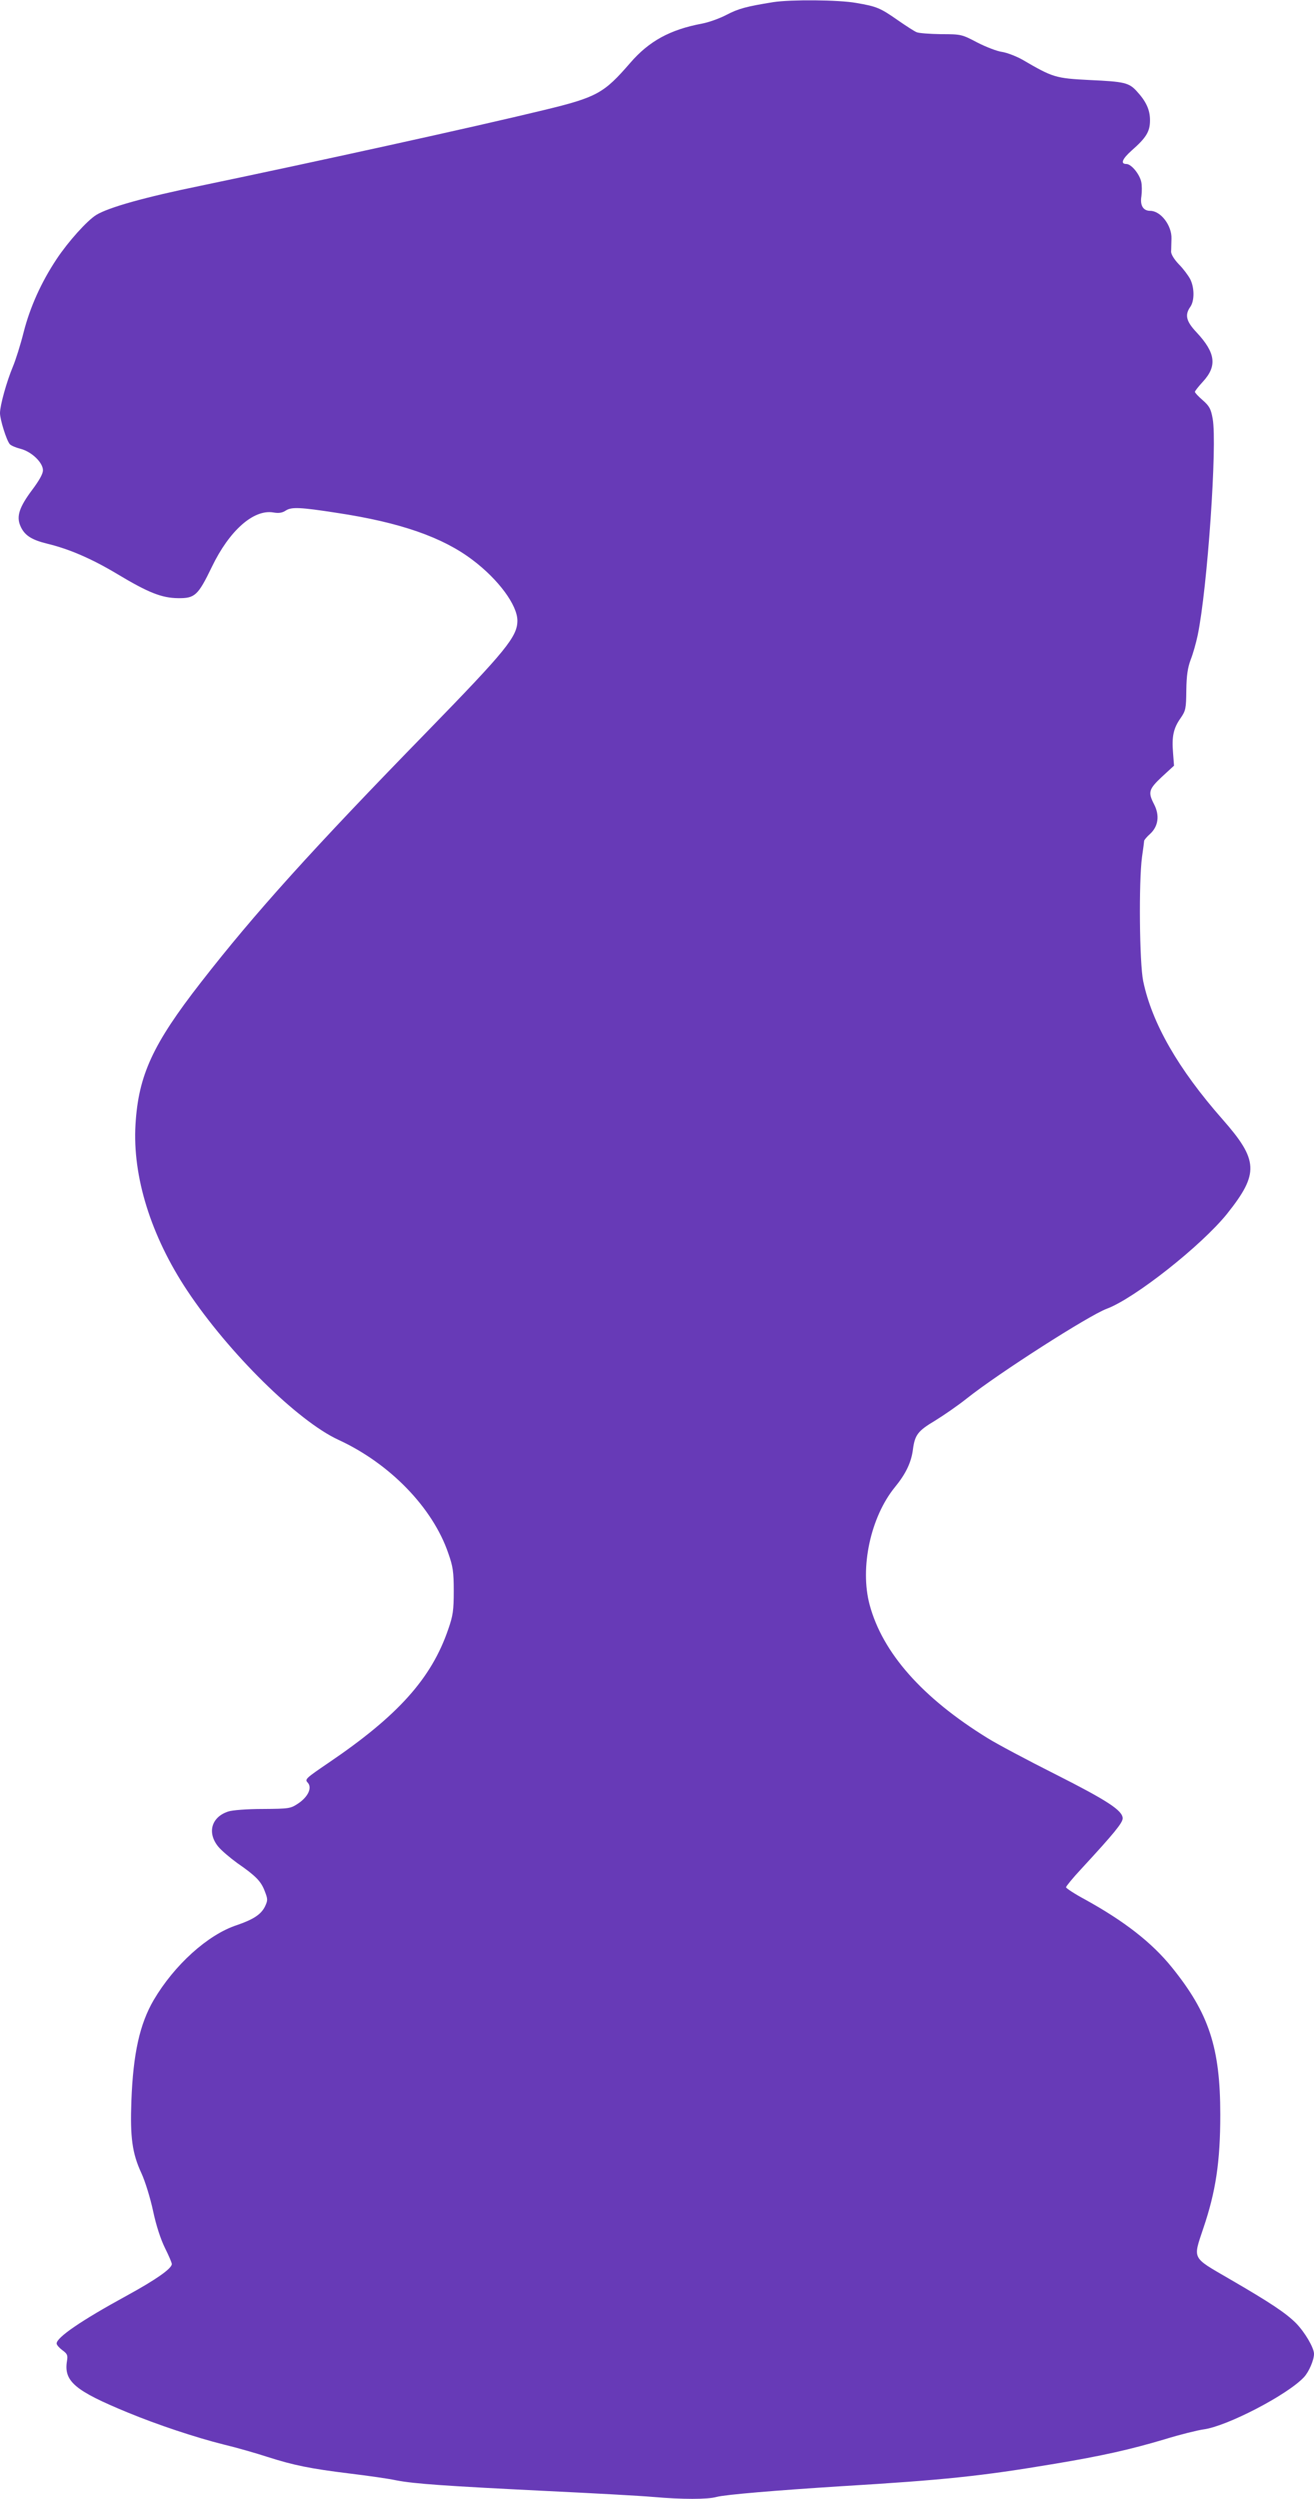
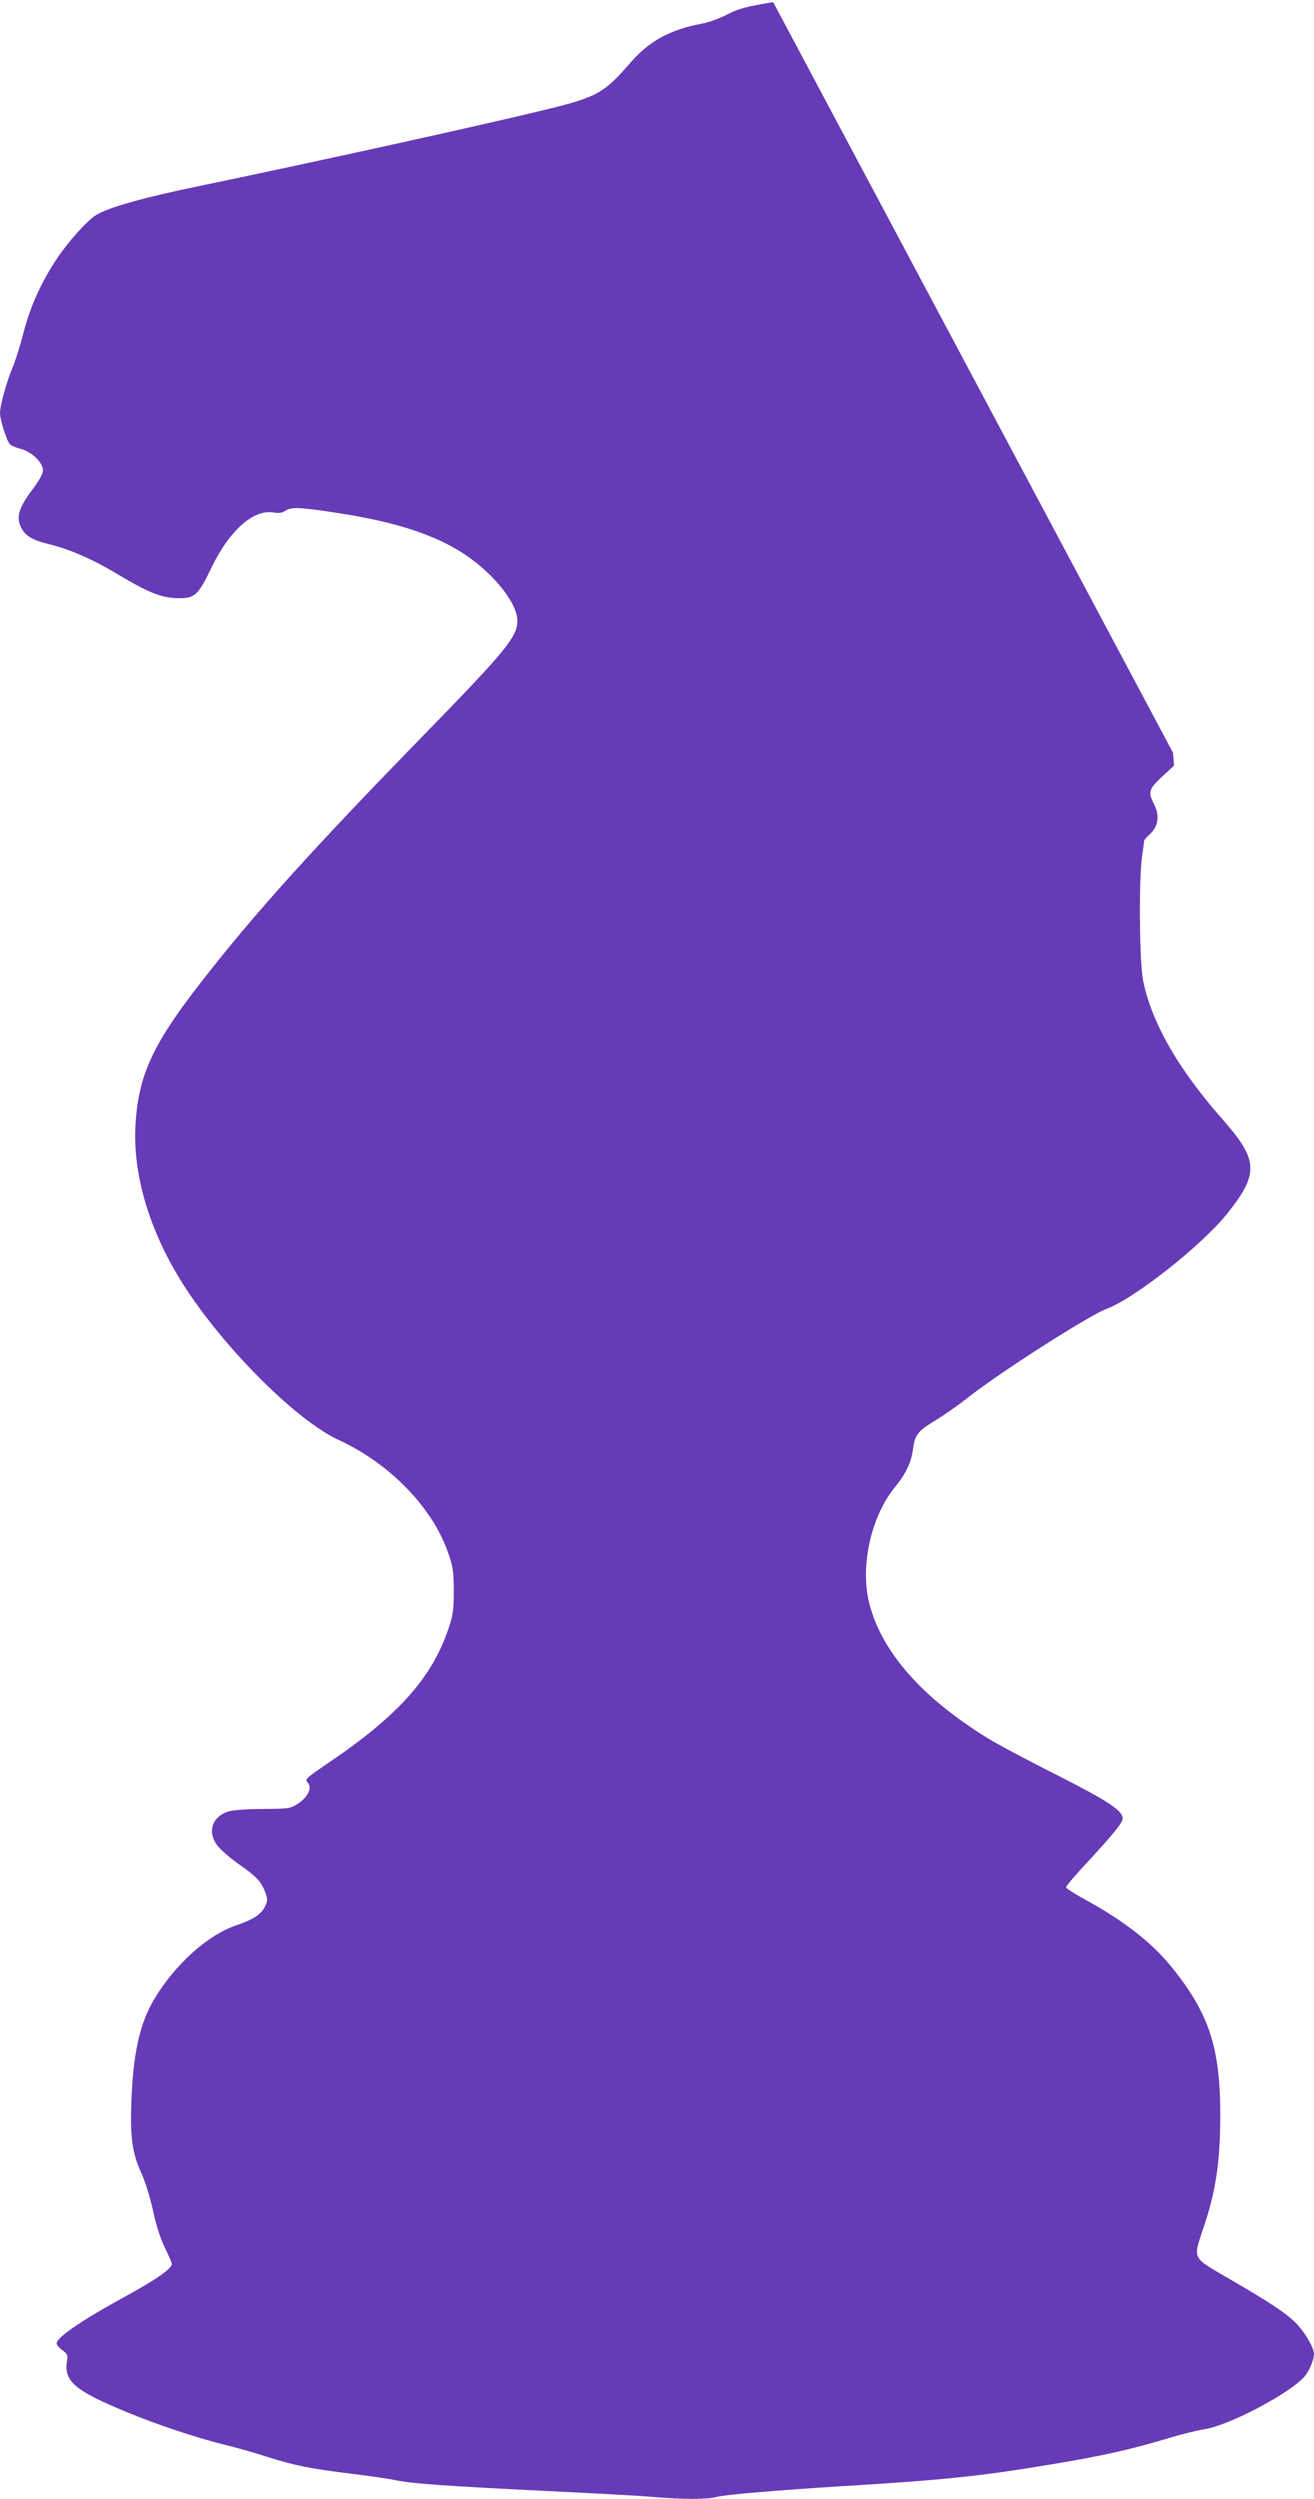
<svg xmlns="http://www.w3.org/2000/svg" version="1.0" width="673pt" height="1280pt" viewBox="0 0 673 1280" preserveAspectRatio="xMidYMid meet">
  <g transform="translate(0,1280) scale(0.1,-0.1)" fill="#673ab7" stroke="none">
-     <path d="M3960 12789 c-136 -22 -178 -33 -239 -65 -36 -19 -93 -39 -126 -45 -164 -31 -271 -90 -367 -201 -135 -156 -170 -176 -443 -242 -363 -88 -1156 -262 -1755 -387 -288 -59 -473 -111 -537 -150 -47 -29 -144 -137 -203 -226 -79 -119 -136 -246 -169 -375 -16 -64 -41 -143 -55 -176 -32 -77 -66 -198 -66 -238 0 -33 33 -139 50 -159 6 -7 31 -18 55 -24 56 -14 115 -70 115 -110 0 -18 -19 -52 -55 -100 -65 -87 -82 -135 -61 -184 20 -48 56 -72 138 -92 112 -27 228 -77 358 -155 160 -96 228 -123 312 -124 86 -1 102 13 173 160 90 187 214 296 315 279 28 -5 46 -2 64 10 29 19 74 17 261 -12 325 -49 542 -125 695 -241 133 -100 230 -232 230 -311 0 -82 -59 -154 -460 -566 -590 -605 -885 -932 -1161 -1287 -246 -316 -320 -475 -335 -728 -16 -266 79 -571 265 -851 212 -319 566 -668 774 -764 263 -121 483 -347 563 -581 24 -68 28 -95 28 -194 0 -99 -4 -126 -28 -195 -86 -252 -257 -443 -614 -685 -116 -79 -122 -84 -106 -101 24 -26 2 -73 -49 -107 -39 -26 -46 -27 -181 -28 -80 0 -157 -6 -177 -13 -86 -28 -109 -108 -52 -179 16 -20 61 -58 98 -85 94 -65 122 -93 141 -144 16 -41 16 -47 1 -79 -20 -40 -59 -66 -144 -95 -149 -49 -320 -204 -426 -384 -71 -122 -105 -273 -114 -515 -7 -187 4 -270 51 -371 19 -41 46 -128 60 -194 16 -76 39 -145 61 -190 19 -38 35 -75 35 -82 0 -23 -81 -80 -231 -162 -236 -129 -359 -214 -359 -245 0 -7 13 -22 29 -34 26 -19 29 -26 24 -56 -17 -104 41 -152 310 -263 155 -64 348 -128 491 -164 67 -16 168 -45 226 -64 135 -43 218 -60 421 -85 90 -11 198 -26 239 -35 94 -18 253 -29 780 -55 228 -11 469 -24 535 -30 149 -13 279 -13 325 0 44 12 308 34 640 55 527 32 712 51 1093 115 245 41 386 73 561 125 81 25 171 47 200 51 118 15 431 177 515 268 25 27 51 87 51 119 0 31 -47 111 -92 157 -52 52 -131 105 -345 229 -191 111 -183 97 -130 257 64 188 87 342 87 582 0 344 -58 520 -249 756 -102 126 -242 235 -443 346 -54 29 -98 58 -98 63 0 5 35 48 78 94 168 182 212 236 212 259 0 40 -78 91 -345 226 -143 72 -299 155 -347 185 -334 206 -538 437 -604 683 -51 190 5 450 130 603 55 67 84 127 92 194 10 74 26 94 113 146 44 27 118 78 163 114 165 131 625 425 716 459 143 53 486 324 617 487 164 206 161 274 -24 484 -227 258 -361 492 -406 708 -19 93 -23 507 -6 635 6 41 11 79 11 83 0 4 14 21 31 36 42 39 49 95 20 151 -32 62 -28 77 40 141 l62 57 -5 66 c-7 83 2 126 39 178 26 38 28 49 29 142 1 76 7 115 22 156 12 30 28 87 36 125 50 239 101 980 77 1110 -9 51 -17 65 -51 95 -22 19 -40 38 -40 43 0 4 19 28 41 52 74 80 65 148 -32 252 -54 57 -62 90 -32 132 21 31 21 97 -1 141 -10 19 -36 54 -58 76 -24 25 -40 51 -40 65 1 13 1 43 2 67 2 67 -55 142 -109 142 -36 0 -53 28 -45 75 3 24 3 57 -1 74 -9 40 -51 91 -76 91 -32 0 -21 26 27 69 75 66 94 97 94 155 0 54 -20 97 -69 150 -39 42 -62 48 -239 56 -177 9 -189 13 -345 104 -32 18 -79 36 -104 40 -25 3 -82 25 -127 48 -80 42 -83 43 -186 43 -58 1 -114 5 -125 10 -11 4 -54 32 -96 61 -90 63 -108 71 -214 89 -88 16 -335 18 -425 4z" />
+     <path d="M3960 12789 c-136 -22 -178 -33 -239 -65 -36 -19 -93 -39 -126 -45 -164 -31 -271 -90 -367 -201 -135 -156 -170 -176 -443 -242 -363 -88 -1156 -262 -1755 -387 -288 -59 -473 -111 -537 -150 -47 -29 -144 -137 -203 -226 -79 -119 -136 -246 -169 -375 -16 -64 -41 -143 -55 -176 -32 -77 -66 -198 -66 -238 0 -33 33 -139 50 -159 6 -7 31 -18 55 -24 56 -14 115 -70 115 -110 0 -18 -19 -52 -55 -100 -65 -87 -82 -135 -61 -184 20 -48 56 -72 138 -92 112 -27 228 -77 358 -155 160 -96 228 -123 312 -124 86 -1 102 13 173 160 90 187 214 296 315 279 28 -5 46 -2 64 10 29 19 74 17 261 -12 325 -49 542 -125 695 -241 133 -100 230 -232 230 -311 0 -82 -59 -154 -460 -566 -590 -605 -885 -932 -1161 -1287 -246 -316 -320 -475 -335 -728 -16 -266 79 -571 265 -851 212 -319 566 -668 774 -764 263 -121 483 -347 563 -581 24 -68 28 -95 28 -194 0 -99 -4 -126 -28 -195 -86 -252 -257 -443 -614 -685 -116 -79 -122 -84 -106 -101 24 -26 2 -73 -49 -107 -39 -26 -46 -27 -181 -28 -80 0 -157 -6 -177 -13 -86 -28 -109 -108 -52 -179 16 -20 61 -58 98 -85 94 -65 122 -93 141 -144 16 -41 16 -47 1 -79 -20 -40 -59 -66 -144 -95 -149 -49 -320 -204 -426 -384 -71 -122 -105 -273 -114 -515 -7 -187 4 -270 51 -371 19 -41 46 -128 60 -194 16 -76 39 -145 61 -190 19 -38 35 -75 35 -82 0 -23 -81 -80 -231 -162 -236 -129 -359 -214 -359 -245 0 -7 13 -22 29 -34 26 -19 29 -26 24 -56 -17 -104 41 -152 310 -263 155 -64 348 -128 491 -164 67 -16 168 -45 226 -64 135 -43 218 -60 421 -85 90 -11 198 -26 239 -35 94 -18 253 -29 780 -55 228 -11 469 -24 535 -30 149 -13 279 -13 325 0 44 12 308 34 640 55 527 32 712 51 1093 115 245 41 386 73 561 125 81 25 171 47 200 51 118 15 431 177 515 268 25 27 51 87 51 119 0 31 -47 111 -92 157 -52 52 -131 105 -345 229 -191 111 -183 97 -130 257 64 188 87 342 87 582 0 344 -58 520 -249 756 -102 126 -242 235 -443 346 -54 29 -98 58 -98 63 0 5 35 48 78 94 168 182 212 236 212 259 0 40 -78 91 -345 226 -143 72 -299 155 -347 185 -334 206 -538 437 -604 683 -51 190 5 450 130 603 55 67 84 127 92 194 10 74 26 94 113 146 44 27 118 78 163 114 165 131 625 425 716 459 143 53 486 324 617 487 164 206 161 274 -24 484 -227 258 -361 492 -406 708 -19 93 -23 507 -6 635 6 41 11 79 11 83 0 4 14 21 31 36 42 39 49 95 20 151 -32 62 -28 77 40 141 l62 57 -5 66 z" />
  </g>
</svg>